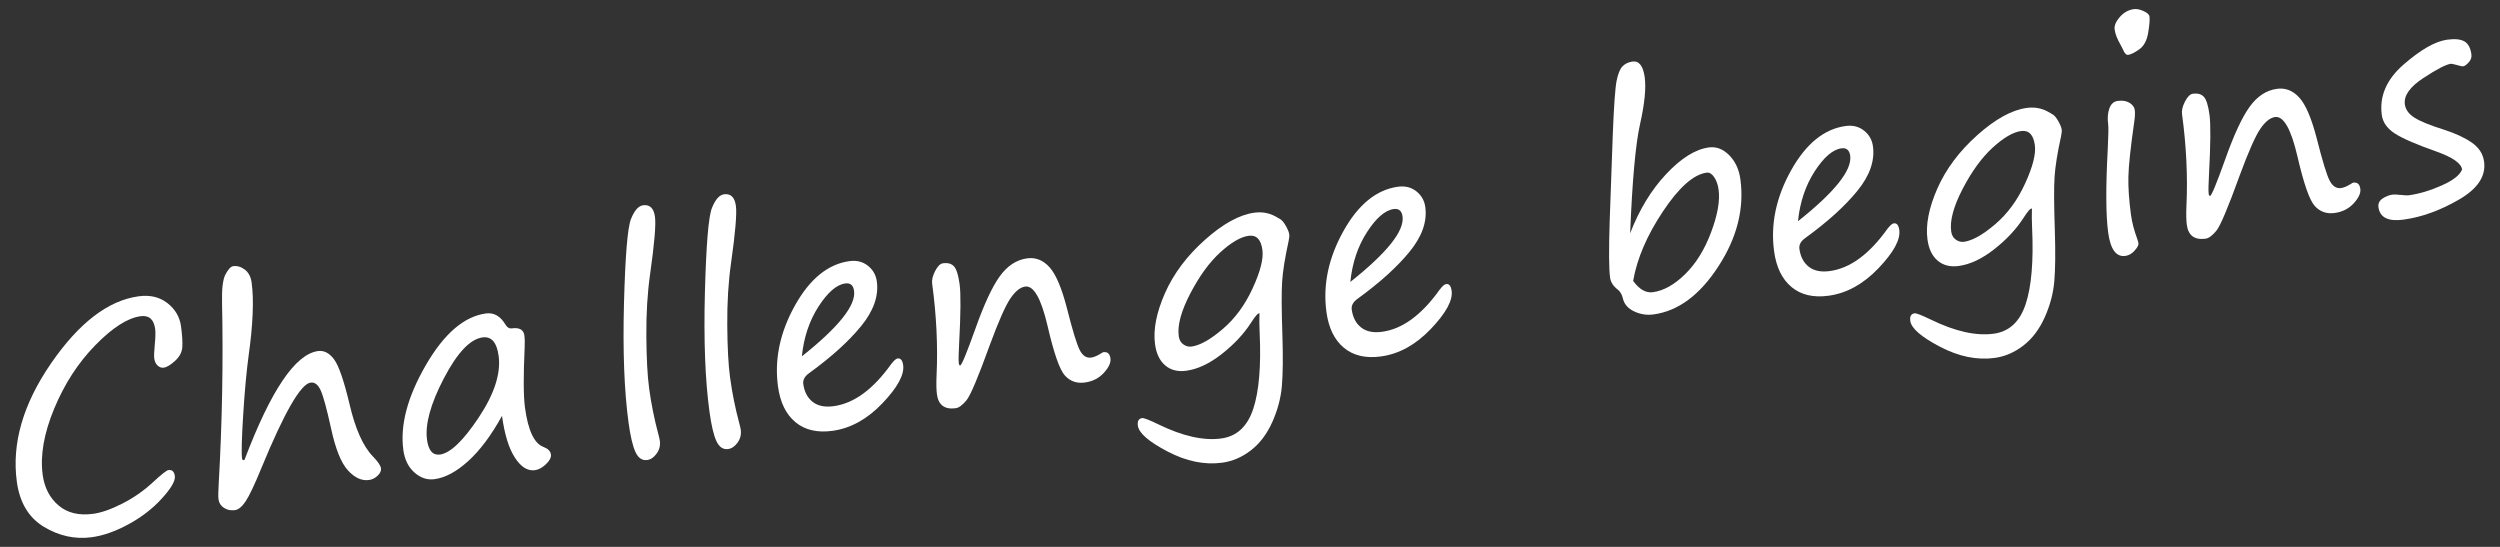
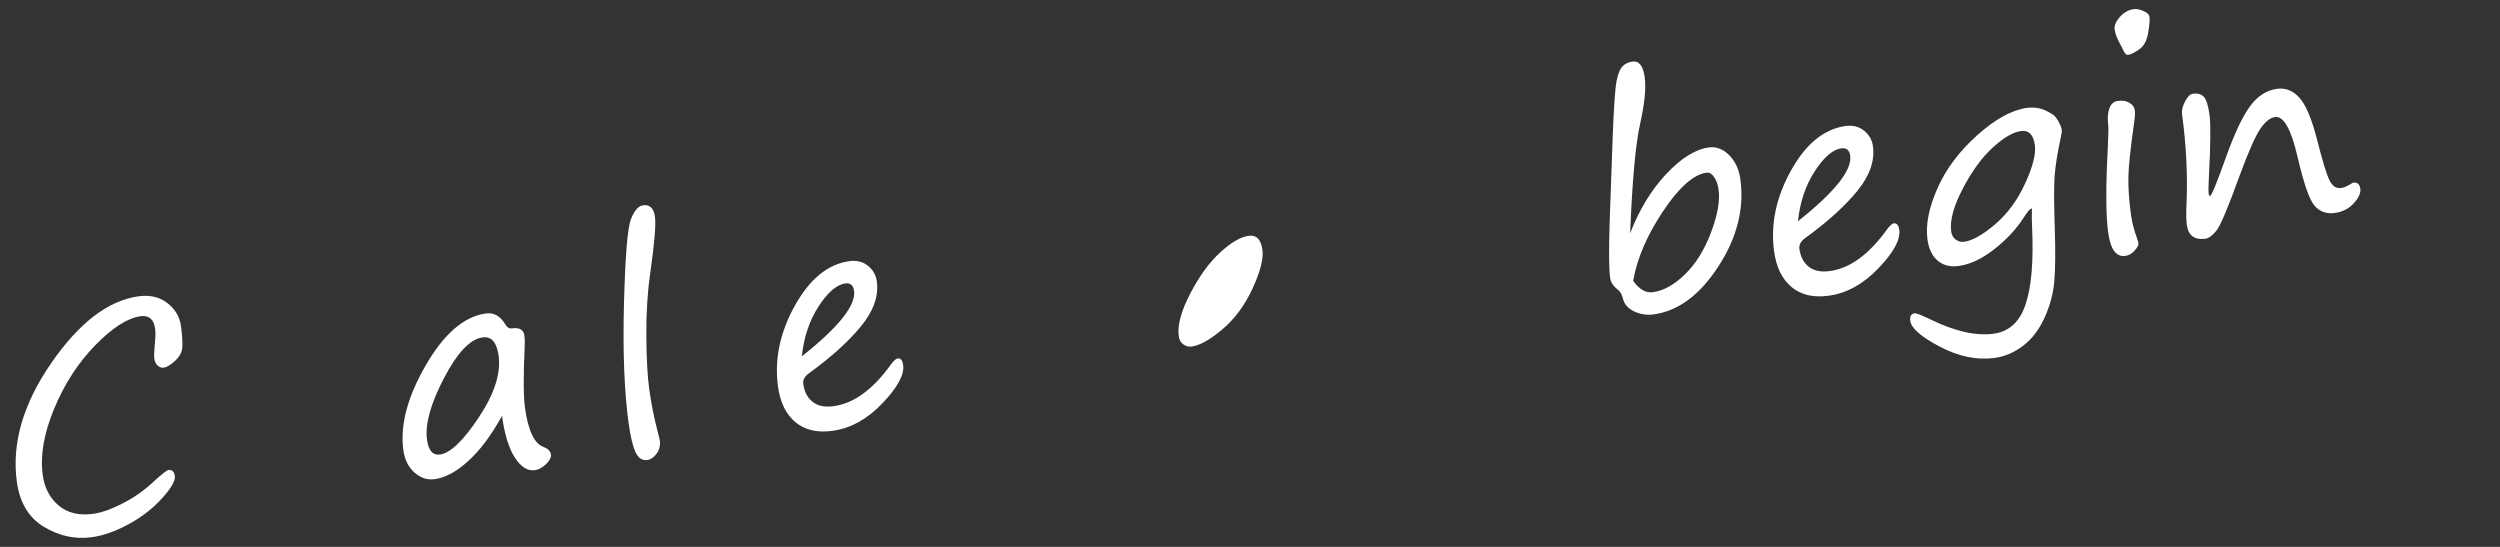
<svg xmlns="http://www.w3.org/2000/svg" id="_レイヤー_1" data-name="レイヤー 1" version="1.1" viewBox="0 0 1600 350">
  <rect x="0" y="0" width="1600" height="350" fill="#333333" stroke="none" />
  <defs>
    <style>
      .cls-1 {
        fill: #fff;
        stroke-width: 0px;
      }
    </style>
  </defs>
  <path class="cls-1" d="M107.78,300.83c2.35-.32,3.73.97,4.12,3.87.41,3.02-2.36,7.79-8.29,14.31-5.94,6.52-13.07,12.04-21.41,16.55-8.33,4.51-16.15,7.26-23.45,8.25-10.68,1.45-20.9-.76-30.64-6.63-9.74-5.87-15.52-15.51-17.34-28.91-3.32-24.45,3.97-49.67,21.87-75.67,17.9-26,36.59-40.32,56.09-42.97,7.3-.99,13.45.47,18.43,4.37,4.99,3.9,7.88,8.84,8.69,14.82.75,5.55,1.03,9.97.83,13.26-.2,3.29-1.75,6.25-4.65,8.88-2.9,2.64-5.32,4.09-7.25,4.35-1.39.19-2.68-.25-3.87-1.32-1.19-1.07-1.92-2.63-2.2-4.68-.19-1.39-.07-4.35.36-8.9.44-4.48.51-7.78.23-9.9-.83-6.16-3.94-8.87-9.31-8.14-8.33,1.13-17.99,7.31-28.97,18.54-10.99,11.23-19.77,24.78-26.35,40.64-6.58,15.86-9.03,29.98-7.35,42.35,1.12,8.27,4.51,14.8,10.17,19.6,5.66,4.8,13.05,6.58,22.16,5.34,5.25-.71,11.46-2.89,18.62-6.54,7.16-3.64,13.58-8.1,19.26-13.35,5.68-5.26,9.09-7.96,10.24-8.12Z" />
-   <path class="cls-1" d="M156.45,294.41c16.83-44.51,32.52-67.76,47.06-69.73,3.86-.52,7.3,1.25,10.31,5.33,3.01,4.08,6.3,13.59,9.86,28.54,3.69,15.91,8.68,27.1,14.97,33.56,3.22,3.31,4.94,5.85,5.18,7.6.21,1.57-.5,3.14-2.13,4.71-1.63,1.57-3.47,2.5-5.52,2.78-4.71.64-9.23-1.44-13.57-6.23-4.34-4.79-7.92-13.75-10.75-26.9-2.73-12.42-4.93-20.48-6.6-24.19-1.67-3.71-3.84-5.38-6.49-5.02-6.34.86-16.86,19.16-31.56,54.9-4.39,10.68-7.74,17.73-10.04,21.14-2.3,3.42-4.57,5.28-6.8,5.58-2.66.36-5-.12-7.02-1.44s-3.19-3.13-3.5-5.43c-.23-1.69-.19-5.01.12-9.97,2.23-39.34,2.94-78.04,2.14-116.1-.22-8.88.54-14.92,2.29-18.11,1.75-3.19,3.35-4.88,4.8-5.08,2.59-.35,5.09.39,7.49,2.21,2.4,1.83,3.85,4.61,4.36,8.35,1.51,11.11.86,26.72-1.95,46.83-1.35,9.96-2.51,22.53-3.46,37.72-.95,15.19-1.19,24.54-.72,28.04.1.72.48,1.04,1.14.95l.36-.05Z" />
  <path class="cls-1" d="M321.29,266.15c-6.91,12.5-14.12,22.14-21.62,28.93-7.5,6.8-14.69,10.66-21.57,11.59-4.65.63-8.93-.79-12.84-4.25-3.91-3.46-6.29-8.27-7.12-14.43-2.15-15.87,2.62-33.93,14.32-54.18,11.7-20.24,24.55-31.31,38.56-33.21,5.07-.69,9.23,1.7,12.5,7.16,1.05,1.83,2.41,2.62,4.11,2.39,4.83-.66,7.5.89,8,4.63.25,1.87.3,4.48.14,7.82-.84,18.25-.77,31.02.22,38.33,1.98,14.61,5.94,22.98,11.89,25.13,2.85,1.09,4.42,2.69,4.71,4.8.25,1.87-.79,3.93-3.13,6.19-2.34,2.25-4.71,3.54-7.13,3.87-4.65.63-8.92-2.05-12.8-8.04-3.89-5.99-6.63-14.9-8.24-26.73ZM308.85,215.93c-7.97,1.08-16.22,9.81-24.76,26.18-8.54,16.37-12.14,29.48-10.8,39.32.94,6.94,3.71,10.1,8.29,9.48,6.64-.9,14.94-8.85,24.89-23.85,9.95-15,14.17-28.11,12.65-39.33-1.17-8.63-4.59-12.56-10.27-11.79Z" />
  <path class="cls-1" d="M411.54,131.37c4.35-.59,6.9,1.89,7.65,7.45.67,4.95-.36,17.08-3.09,36.38-1.73,12.16-2.55,25.43-2.44,39.8.1,14.37.7,25.57,1.79,33.6,1.35,9.96,3.33,19.77,5.93,29.44.49,1.84.8,3.18.91,4.03.41,3.02-.27,5.75-2.02,8.2-1.76,2.45-3.78,3.83-6.08,4.14-3.2.43-5.69-1.26-7.47-5.07-1.78-3.82-3.27-10.16-4.47-19.03-2.74-20.22-3.71-45.6-2.9-76.14.81-30.54,2.3-48.54,4.48-54,2.18-5.46,4.75-8.39,7.71-8.79Z" />
-   <path class="cls-1" d="M463.33,124.35c4.35-.59,6.9,1.89,7.65,7.45.67,4.95-.36,17.08-3.09,36.38-1.73,12.16-2.54,25.43-2.44,39.8.1,14.37.7,25.57,1.79,33.6,1.35,9.96,3.33,19.77,5.93,29.44.49,1.84.8,3.18.91,4.03.41,3.02-.27,5.75-2.02,8.2-1.76,2.45-3.78,3.83-6.08,4.14-3.2.43-5.69-1.26-7.47-5.07-1.78-3.82-3.27-10.16-4.47-19.03-2.74-20.22-3.71-45.6-2.9-76.14.81-30.54,2.3-48.54,4.48-54,2.18-5.46,4.75-8.39,7.71-8.79Z" />
  <path class="cls-1" d="M578.03,233.64c.84,6.16-3.61,14.32-13.32,24.49-9.72,10.17-20.37,16.04-31.96,17.61-9.72,1.32-17.61-.53-23.67-5.55-6.06-5.02-9.78-12.66-11.18-22.92-2.34-17.26,1.26-34.47,10.79-51.62,9.54-17.15,21.22-26.67,35.04-28.54,4.53-.61,8.42.37,11.69,2.93,3.27,2.57,5.18,5.94,5.75,10.1,1.26,9.3-2.09,18.82-10.05,28.56-7.96,9.75-19.02,19.76-33.18,30.04-2.92,2.06-4.2,4.38-3.85,6.98.68,5.01,2.67,8.83,5.98,11.45,3.31,2.63,7.8,3.55,13.47,2.78,12.98-1.76,25.25-10.74,36.82-26.94,1.72-2.26,3.09-3.46,4.12-3.6,1.93-.26,3.11,1.15,3.52,4.23ZM513.19,228.05c23.53-18.68,34.67-32.64,33.42-41.88-.49-3.62-2.37-5.21-5.63-4.77-5.55.75-11.26,5.68-17.13,14.77-5.87,9.09-9.42,19.72-10.66,31.87Z" />
-   <path class="cls-1" d="M656.12,183.4c-3.14.43-6.29,2.94-9.44,7.55-3.16,4.61-7.57,14.58-13.23,29.92-7.42,20.55-12.41,32.36-14.98,35.41-2.57,3.05-4.82,4.71-6.75,4.97-7.12.97-11.15-1.99-12.08-8.87-.39-2.9-.47-7.07-.22-12.51.85-18.68-.1-38.13-2.84-58.35-.31-2.29.32-4.98,1.9-8.05,1.58-3.07,3.25-4.73,5-4.97,3.14-.43,5.5.24,7.09,1.99,1.59,1.75,2.78,5.56,3.58,11.41.83,6.1.72,18.9-.32,38.4-.36,6.44-.42,10.51-.19,12.2.13.97.44,1.42.92,1.35.91-.12,4.12-7.9,9.65-23.35,5.56-15.69,10.76-26.91,15.63-33.65,4.86-6.75,10.7-10.58,17.53-11.51,5.43-.74,10.19,1.14,14.27,5.63,4.08,4.49,7.79,13.17,11.14,26.06,3.71,14.68,6.49,23.75,8.35,27.22,1.85,3.47,4.26,5,7.22,4.6,1.87-.25,4.13-1.24,6.79-2.95.45-.31.8-.48,1.04-.51,2.6-.35,4.1.98,4.51,4,.36,2.66-1.04,5.72-4.19,9.19-3.16,3.47-7.24,5.55-12.25,6.23-5.13.7-9.38-.8-12.73-4.5-3.36-3.69-7.05-14.27-11.08-31.74-4.1-17.52-8.86-25.91-14.29-25.17Z" />
-   <path class="cls-1" d="M806.08,200.58c-.8-.44-2.59,1.52-5.38,5.89-4.62,7.2-10.86,13.89-18.72,20.06-7.86,6.17-15.45,9.75-22.75,10.74-5.43.74-9.92-.39-13.46-3.38-3.54-2.99-5.72-7.51-6.54-13.54-1.27-9.35.85-20.26,6.35-32.72,5.5-12.46,14.02-23.83,25.57-34.13,11.54-10.29,22.08-16.09,31.62-17.38,5.01-.68,9.61.17,13.81,2.55,1,.6,1.87,1.1,2.6,1.49,1.19.64,2.43,2.08,3.72,4.34,1.29,2.25,2.03,4.1,2.23,5.55.12.91-.02,2.34-.43,4.3-2.32,10.52-3.7,19.16-4.14,25.92-.44,6.76-.38,18.03.16,33.82.45,14.2.34,25.19-.32,32.96-.67,7.77-2.73,15.49-6.17,23.15-3.45,7.66-8.01,13.67-13.69,18.04-5.68,4.37-11.78,6.99-18.3,7.88-11.29,1.53-22.95-.85-34.99-7.15-12.04-6.3-18.38-11.8-19.02-16.51-.4-2.96.52-4.59,2.75-4.89,1.09-.15,4.56,1.19,10.41,4.03,15.47,7.55,28.88,10.56,40.23,9.02,9.9-1.34,16.71-7.65,20.44-18.91,3.73-11.26,5.1-27.52,4.12-48.78-.22-4.83-.26-8.94-.11-12.34ZM799.16,150.9c-5.13.7-11.18,4.22-18.16,10.58-6.98,6.36-13.39,15.16-19.24,26.4-5.85,11.24-8.31,20.34-7.36,27.28.32,2.35,1.31,4.11,2.97,5.27,1.66,1.16,3.4,1.61,5.21,1.37,5.37-.73,12.01-4.46,19.92-11.19,7.91-6.73,14.32-15.45,19.23-26.17,4.91-10.72,6.98-18.88,6.22-24.49-.91-6.7-3.84-9.71-8.79-9.04Z" />
-   <path class="cls-1" d="M929.05,186.03c.84,6.16-3.61,14.32-13.32,24.49-9.72,10.17-20.37,16.04-31.96,17.61-9.72,1.32-17.61-.53-23.67-5.55-6.06-5.02-9.79-12.66-11.18-22.92-2.34-17.26,1.26-34.47,10.79-51.62,9.54-17.15,21.22-26.67,35.04-28.54,4.53-.61,8.42.36,11.69,2.93,3.27,2.57,5.19,5.94,5.75,10.1,1.26,9.3-2.09,18.82-10.05,28.56-7.96,9.75-19.02,19.76-33.18,30.04-2.92,2.06-4.2,4.38-3.85,6.98.68,5.01,2.67,8.83,5.98,11.45,3.31,2.63,7.8,3.55,13.47,2.78,12.98-1.76,25.25-10.74,36.82-26.94,1.72-2.26,3.09-3.46,4.12-3.6,1.93-.26,3.11,1.15,3.52,4.22ZM864.21,180.44c23.53-18.68,34.67-32.64,33.42-41.88-.49-3.62-2.37-5.21-5.63-4.77-5.55.75-11.26,5.68-17.13,14.77-5.87,9.09-9.42,19.72-10.66,31.87Z" />
+   <path class="cls-1" d="M806.08,200.58ZM799.16,150.9c-5.13.7-11.18,4.22-18.16,10.58-6.98,6.36-13.39,15.16-19.24,26.4-5.85,11.24-8.31,20.34-7.36,27.28.32,2.35,1.31,4.11,2.97,5.27,1.66,1.16,3.4,1.61,5.21,1.37,5.37-.73,12.01-4.46,19.92-11.19,7.91-6.73,14.32-15.45,19.23-26.17,4.91-10.72,6.98-18.88,6.22-24.49-.91-6.7-3.84-9.71-8.79-9.04Z" />
  <path class="cls-1" d="M1043.29,149.33c5.82-15.11,13.51-27.76,23.07-37.94,9.56-10.18,18.66-15.85,27.29-17.03,4.77-.65,9.11,1.01,13.03,4.96,3.92,3.96,6.31,9.1,7.17,15.44,2.55,18.77-2.14,37.34-14.07,55.71-11.92,18.37-25.76,28.62-41.52,30.76-4.29.58-8.38-.05-12.29-1.88-3.91-1.84-6.31-4.48-7.21-7.92-.63-2.8-1.73-4.81-3.3-6.01-2.95-2.24-4.62-4.84-5.02-7.8-.75-5.49-.83-17.44-.25-35.83l1.98-55.41c.73-18.6,1.55-30.15,2.45-34.63.9-4.49,2.15-7.58,3.77-9.27,1.61-1.69,3.75-2.72,6.41-3.08,4.22-.57,6.83,2.79,7.82,10.1.94,6.94-.07,16.97-3.02,30.1-2.84,12.62-4.94,35.86-6.31,69.73ZM1045.21,179.77c3.93,5.43,8.13,7.84,12.6,7.24,6.88-.93,13.77-4.77,20.66-11.52,6.89-6.74,12.43-15.67,16.61-26.78,4.18-11.11,5.79-20.22,4.82-27.35-.43-3.2-1.38-5.87-2.84-8.01-1.46-2.14-3.06-3.09-4.81-2.85-8.39,1.14-17.71,9.39-27.95,24.77-10.24,15.37-16.6,30.21-19.09,44.5Z" />
  <path class="cls-1" d="M1215.55,147.17c.83,6.16-3.61,14.32-13.32,24.49-9.72,10.17-20.37,16.04-31.96,17.61-9.72,1.32-17.61-.53-23.67-5.55-6.06-5.02-9.79-12.66-11.18-22.92-2.34-17.26,1.26-34.47,10.79-51.62,9.54-17.15,21.22-26.67,35.04-28.54,4.53-.61,8.42.36,11.69,2.93,3.27,2.57,5.19,5.94,5.75,10.1,1.26,9.3-2.09,18.82-10.05,28.56-7.96,9.75-19.02,19.76-33.18,30.04-2.92,2.06-4.2,4.38-3.85,6.98.68,5.01,2.67,8.83,5.98,11.45,3.31,2.63,7.8,3.55,13.47,2.78,12.98-1.76,25.25-10.74,36.83-26.94,1.72-2.26,3.09-3.46,4.12-3.6,1.93-.26,3.11,1.15,3.52,4.22ZM1150.71,141.58c23.53-18.68,34.67-32.64,33.42-41.88-.49-3.62-2.37-5.21-5.63-4.77-5.55.75-11.26,5.68-17.13,14.77-5.87,9.09-9.42,19.72-10.66,31.87Z" />
  <path class="cls-1" d="M1300.44,133.53c-.8-.44-2.59,1.52-5.38,5.89-4.62,7.2-10.86,13.89-18.72,20.06-7.86,6.17-15.44,9.75-22.75,10.74-5.43.74-9.92-.39-13.46-3.38-3.54-2.99-5.72-7.51-6.54-13.54-1.27-9.36.85-20.26,6.35-32.72,5.5-12.46,14.03-23.83,25.57-34.13,11.54-10.29,22.08-16.09,31.62-17.38,5.01-.68,9.61.17,13.81,2.55,1,.6,1.87,1.1,2.6,1.49,1.19.64,2.43,2.08,3.72,4.34,1.29,2.25,2.03,4.1,2.23,5.55.12.91-.02,2.34-.43,4.3-2.32,10.52-3.7,19.16-4.14,25.92-.44,6.76-.38,18.03.16,33.82.45,14.2.34,25.19-.32,32.96-.67,7.77-2.73,15.49-6.17,23.15-3.45,7.66-8.01,13.67-13.69,18.04-5.68,4.37-11.78,6.99-18.3,7.88-11.29,1.53-22.95-.85-34.99-7.15-12.04-6.3-18.38-11.8-19.02-16.51-.4-2.96.52-4.59,2.75-4.89,1.09-.15,4.56,1.19,10.41,4.03,15.47,7.55,28.88,10.56,40.23,9.02,9.9-1.34,16.71-7.65,20.44-18.91,3.73-11.26,5.1-27.52,4.13-48.78-.23-4.82-.26-8.94-.11-12.34ZM1293.52,83.85c-5.13.7-11.18,4.22-18.16,10.58-6.98,6.36-13.39,15.16-19.24,26.4-5.85,11.24-8.31,20.34-7.36,27.28.32,2.35,1.31,4.11,2.97,5.27,1.66,1.16,3.4,1.61,5.21,1.37,5.37-.73,12.01-4.46,19.92-11.18,7.91-6.73,14.32-15.45,19.23-26.17,4.91-10.72,6.98-18.88,6.22-24.49-.91-6.7-3.84-9.71-8.79-9.04Z" />
  <path class="cls-1" d="M1363.89,137.84c.62,4.59,1.96,9.66,4,15.22.39,1.05.63,1.94.73,2.67.15,1.09-.66,2.63-2.42,4.62s-3.75,3.14-5.99,3.44c-5.86.79-9.51-4.18-10.97-14.92-1.51-11.11-1.6-28.98-.27-53.63.43-8.6.52-13.87.25-15.8-.52-3.8-.26-7.14.76-10.02,1.02-2.87,2.8-4.48,5.34-4.83,3.08-.42,5.61,0,7.59,1.23,1.98,1.24,3.09,2.76,3.34,4.57s.15,4.25-.3,7.32c-2.37,16.55-3.63,28.34-3.78,35.37-.15,7.03.41,15.28,1.7,24.76ZM1362.03,35.1c-1.27.17-2.42-1.06-3.45-3.68-.36-.81-.82-1.7-1.38-2.67-2.16-3.7-3.44-7-3.83-9.9-.33-2.41.77-5.07,3.3-7.96,2.53-2.89,5.54-4.58,9.04-5.05,1.75-.24,3.8.18,6.16,1.24s3.62,2.23,3.79,3.5c.27,1.99-.01,5.47-.84,10.44-.83,4.97-2.75,8.5-5.75,10.6-3,2.1-5.35,3.26-7.04,3.49Z" />
  <path class="cls-1" d="M1456.04,74.9c-3.14.43-6.29,2.94-9.44,7.55-3.16,4.61-7.57,14.58-13.23,29.92-7.42,20.55-12.41,32.36-14.98,35.41-2.57,3.05-4.82,4.71-6.75,4.97-7.12.97-11.15-1.99-12.08-8.87-.39-2.9-.47-7.07-.22-12.51.85-18.68-.1-38.13-2.84-58.35-.31-2.29.32-4.98,1.9-8.05,1.58-3.07,3.25-4.73,5-4.97,3.14-.43,5.5.24,7.09,1.99,1.59,1.75,2.78,5.56,3.58,11.41.83,6.1.72,18.9-.32,38.4-.36,6.44-.42,10.51-.19,12.2.13.97.44,1.42.92,1.35.91-.12,4.12-7.9,9.65-23.35,5.56-15.69,10.76-26.91,15.63-33.65,4.86-6.75,10.7-10.58,17.53-11.51,5.43-.74,10.19,1.14,14.27,5.63,4.08,4.49,7.79,13.17,11.14,26.06,3.71,14.68,6.49,23.75,8.35,27.22,1.85,3.47,4.26,5,7.22,4.6,1.87-.25,4.14-1.24,6.79-2.95.45-.31.79-.48,1.04-.51,2.6-.35,4.1.98,4.51,4,.36,2.66-1.04,5.72-4.19,9.19-3.16,3.47-7.24,5.55-12.25,6.23-5.13.7-9.38-.8-12.73-4.5-3.36-3.69-7.05-14.27-11.08-31.74-4.1-17.52-8.86-25.91-14.29-25.17Z" />
-   <path class="cls-1" d="M1575.74,108.46c-.53-3.92-5.97-7.73-16.3-11.43-13.11-4.62-22.07-8.52-26.9-11.7-4.83-3.19-7.56-7.1-8.19-11.75-1.63-12.01,3.04-22.79,14.01-32.33,10.97-9.54,20.26-14.83,27.86-15.86,4.89-.66,8.55-.3,10.98,1.09,2.43,1.39,3.93,4.17,4.5,8.33.25,1.87-.33,3.58-1.75,5.12-1.42,1.55-2.58,2.38-3.49,2.5-.66.09-2.02-.19-4.08-.83-2.05-.58-3.37-.83-3.97-.75-3.02.41-8.85,3.44-17.48,9.1-8.64,5.66-12.58,11.27-11.83,16.82.46,3.38,2.5,6.22,6.14,8.53,3.63,2.31,9.94,4.88,18.93,7.71,7.26,2.33,13.18,5.08,17.76,8.24,4.58,3.16,7.21,7.24,7.89,12.25,1.25,9.24-4.14,17.33-16.16,24.28-12.03,6.95-23.84,11.21-35.43,12.78-9.78,1.33-15.12-1.33-16.02-7.97-.31-2.29.56-4.13,2.62-5.52,2.06-1.38,4.2-2.23,6.43-2.53.91-.12,2.67-.05,5.28.21,2.56.27,4.23.35,5.01.24,6.7-.91,13.73-3,21.09-6.27,7.36-3.27,11.73-6.69,13.09-10.26Z" />
</svg>